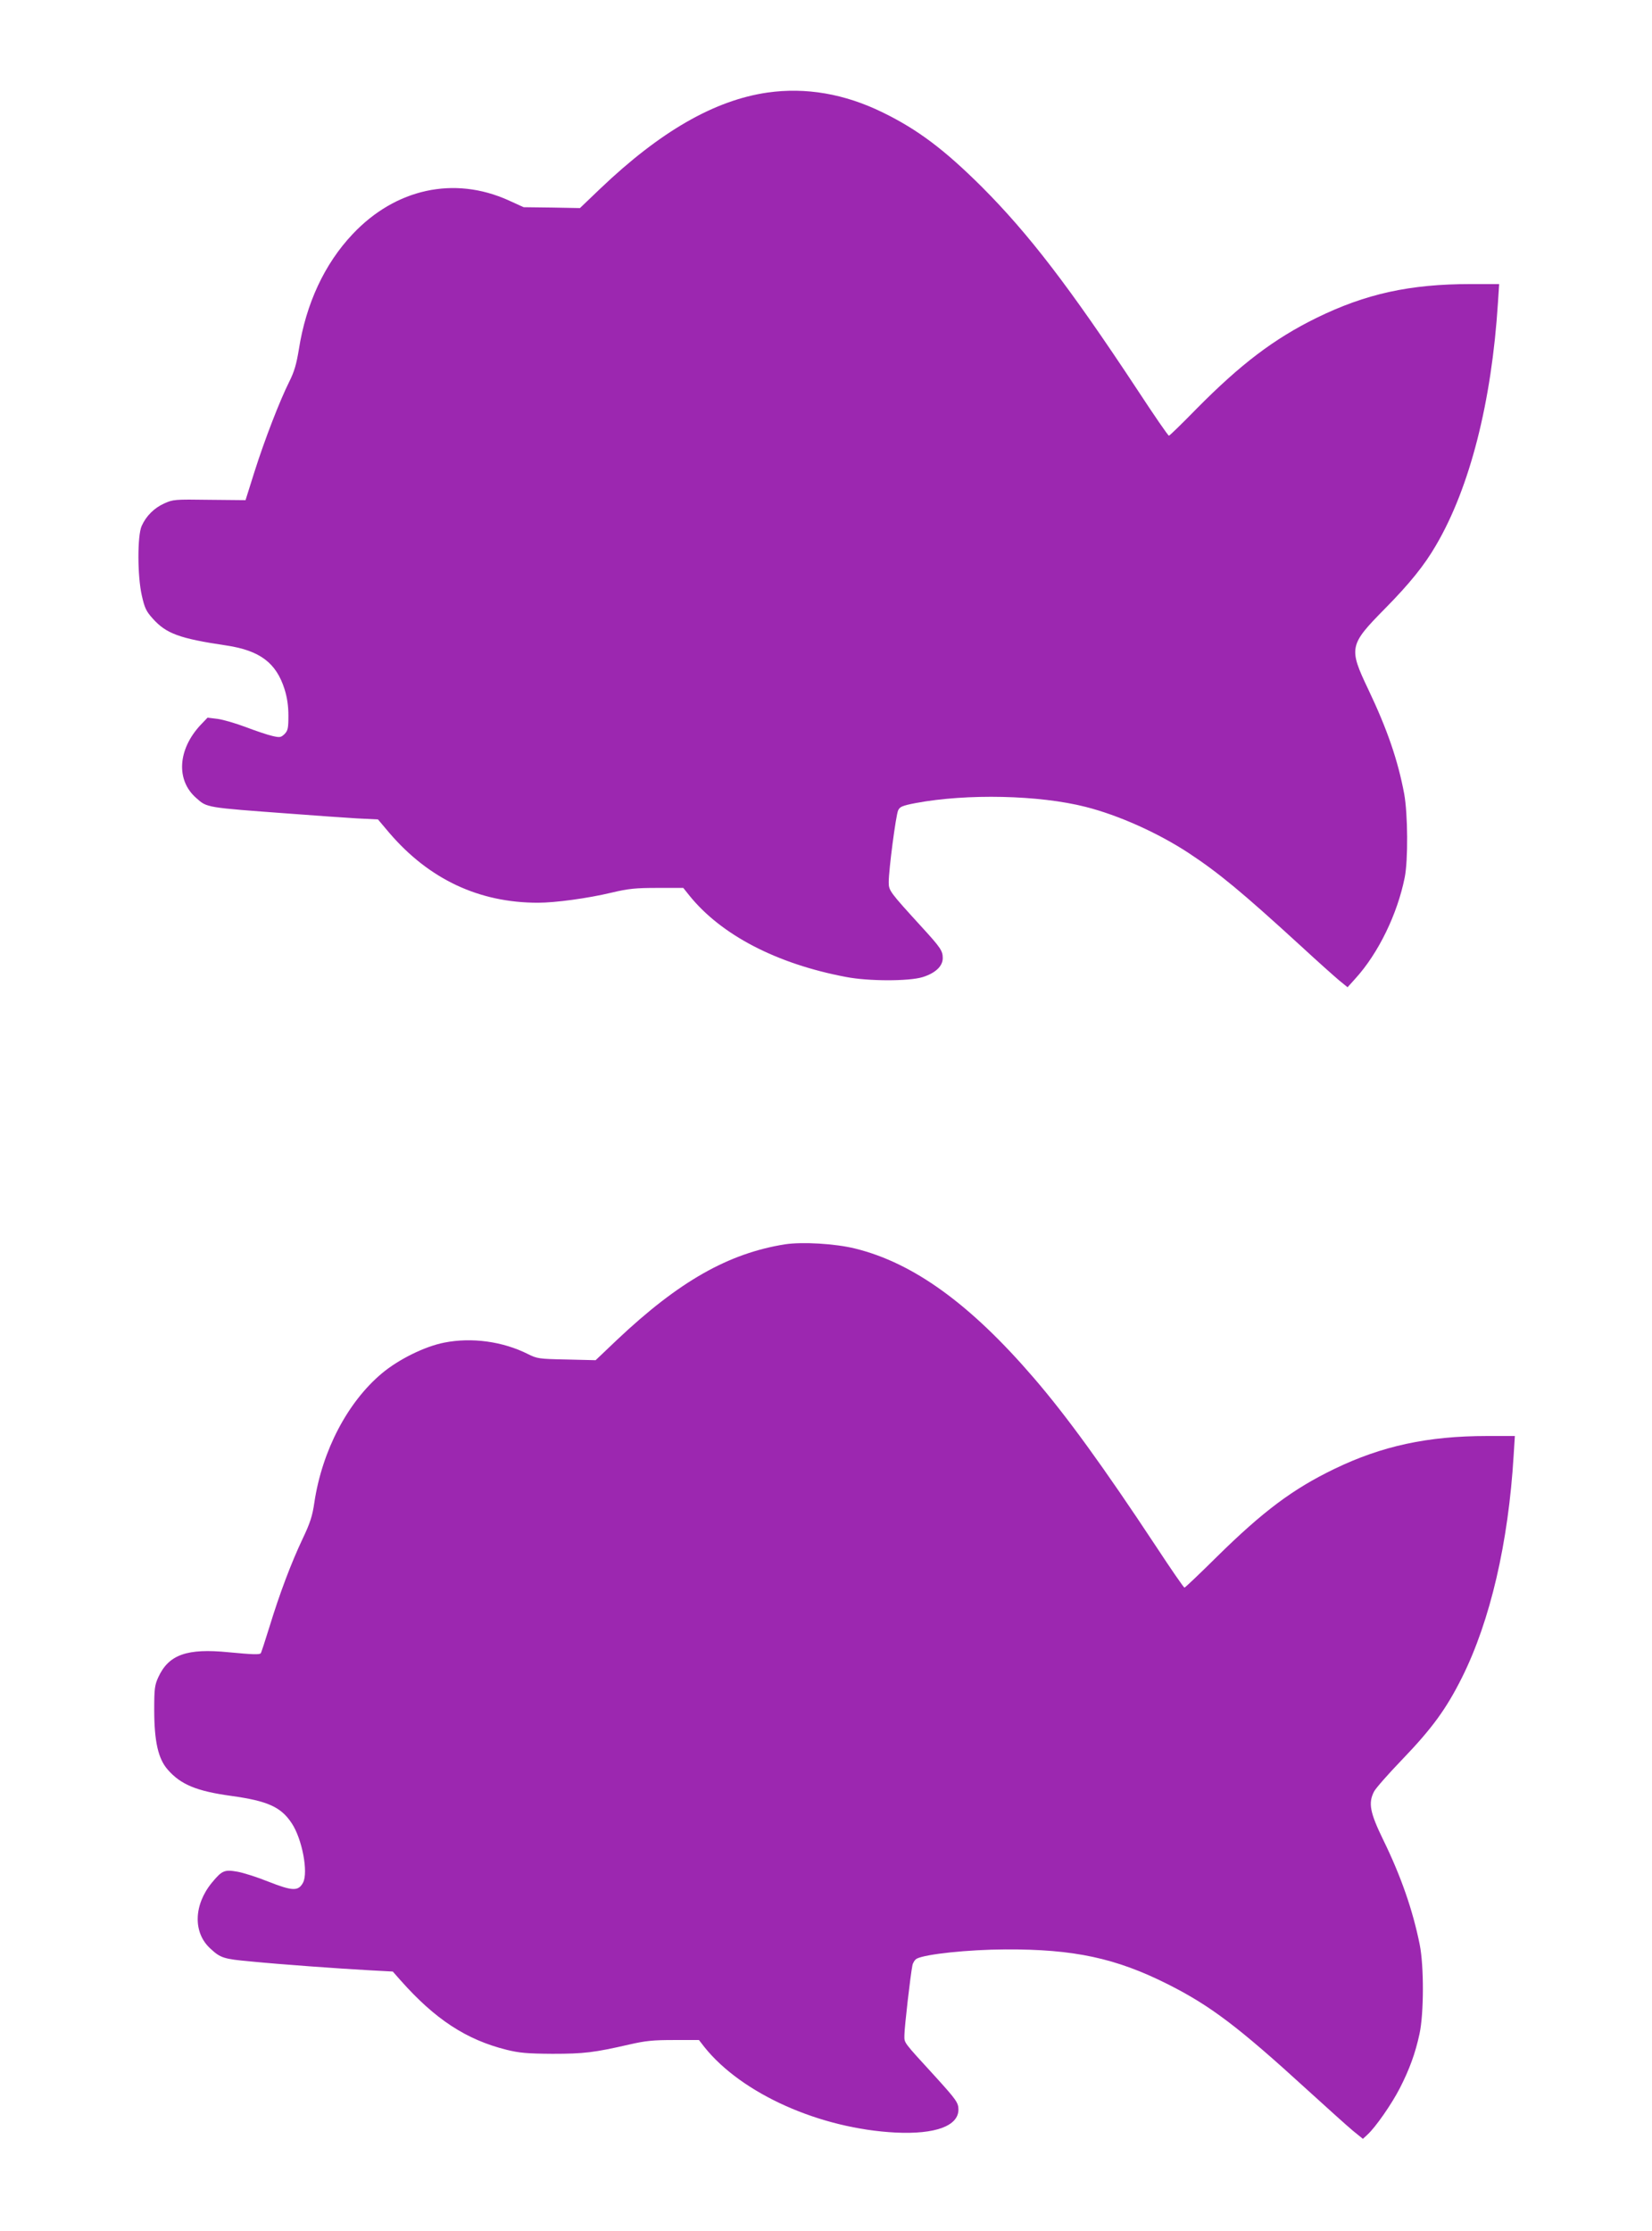
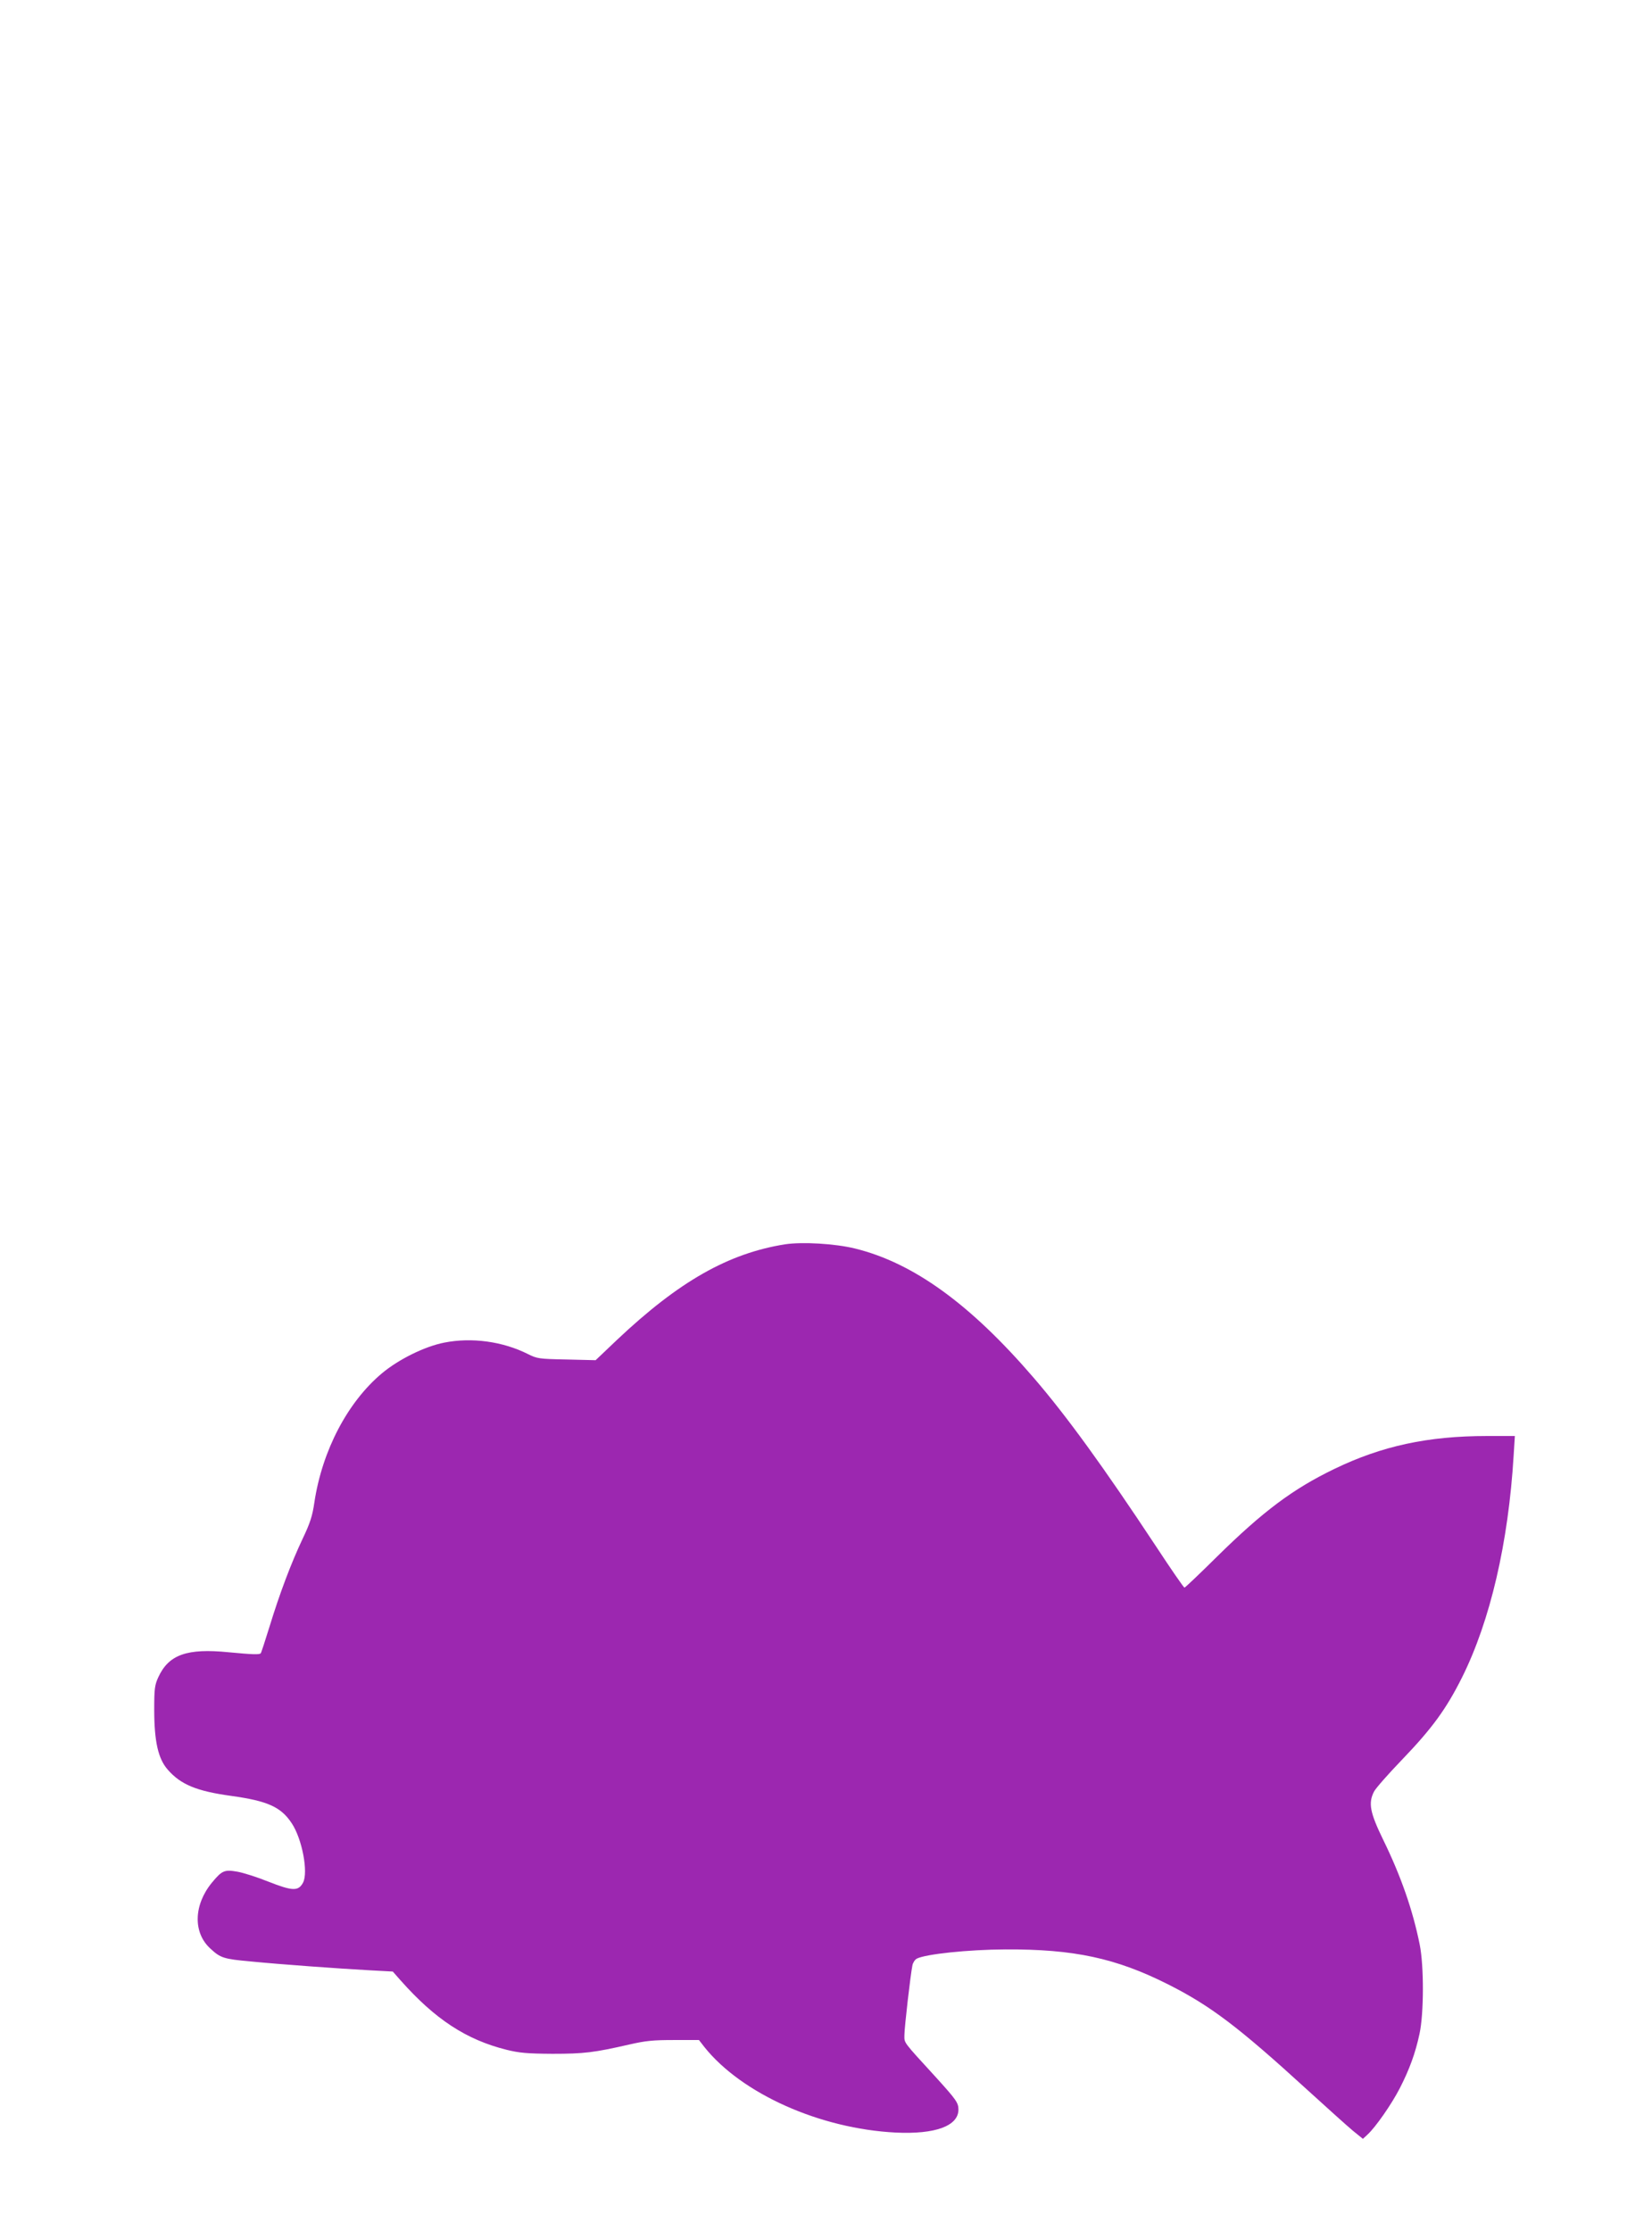
<svg xmlns="http://www.w3.org/2000/svg" version="1.0" width="948pt" height="1280pt" viewBox="0 0 948 1280" preserveAspectRatio="xMidYMid meet">
  <g transform="translate(0,1280) scale(0.1,-0.1)" fill="#9c27b0" stroke="none">
-     <path d="M4405 12269 c-305 -44 -616 -223 -961 -552 l-116 -111 -161 3 -162 2 -88 40 c-311 140 -647 67 -893 -194 -162 -171 -268 -400 -309 -662 -14 -85 -26 -127 -55 -185 -55 -110 -141 -332 -200 -518 l-51 -162 -207 2 c-200 3 -209 2 -260 -21 -57 -26 -103 -71 -129 -129 -25 -55 -25 -287 1 -400 16 -71 25 -90 63 -132 77 -86 153 -114 423 -154 191 -29 285 -99 333 -251 15 -48 22 -96 22 -152 0 -72 -3 -85 -22 -105 -21 -20 -27 -21 -70 -11 -27 6 -95 29 -153 51 -58 22 -131 43 -162 47 l-57 7 -41 -43 c-130 -140 -141 -316 -24 -418 63 -56 52 -54 539 -90 143 -11 315 -23 382 -27 l122 -6 65 -77 c228 -266 514 -401 853 -401 99 0 285 25 423 58 97 23 138 27 263 27 l148 0 36 -45 c182 -225 500 -391 898 -466 129 -25 360 -25 439 -1 74 23 116 63 116 109 0 42 -12 60 -119 177 -186 204 -191 210 -191 259 0 71 41 384 54 412 10 21 23 27 101 42 294 55 709 46 975 -22 190 -48 416 -150 590 -264 173 -114 305 -223 647 -536 93 -86 191 -173 217 -195 l49 -40 45 50 c132 145 241 370 283 580 20 99 18 365 -3 480 -36 192 -97 370 -206 599 -114 239 -110 255 97 465 139 141 225 247 292 363 194 331 319 822 355 1391 l7 107 -164 0 c-349 0 -602 -56 -884 -194 -244 -120 -435 -265 -690 -523 -82 -84 -153 -153 -157 -153 -5 0 -86 118 -181 263 -392 594 -624 895 -891 1163 -217 216 -370 331 -571 429 -218 107 -441 145 -660 114z" />
    <path d="M4505 5660 c-326 -52 -609 -213 -964 -548 l-123 -117 -167 4 c-158 3 -169 5 -221 31 -145 73 -323 97 -480 66 -113 -22 -262 -96 -358 -176 -197 -165 -343 -443 -388 -741 -11 -77 -24 -118 -68 -210 -66 -140 -131 -312 -190 -505 -25 -80 -47 -149 -50 -151 -8 -8 -46 -7 -183 6 -240 24 -345 -13 -405 -144 -20 -44 -23 -65 -23 -185 0 -184 23 -283 78 -345 74 -85 166 -123 363 -150 209 -29 286 -63 348 -157 60 -90 96 -282 65 -341 -27 -50 -60 -49 -202 7 -62 25 -141 50 -175 56 -74 13 -88 7 -146 -63 -105 -128 -109 -287 -9 -378 58 -54 76 -60 230 -74 174 -17 504 -41 687 -51 l130 -7 45 -51 c198 -223 376 -340 608 -398 73 -18 117 -22 263 -23 182 0 239 7 440 53 96 22 138 26 258 26 l143 0 31 -40 c214 -268 663 -469 1098 -491 227 -11 360 38 360 132 0 39 -13 57 -129 185 -193 211 -181 195 -181 243 0 43 35 347 46 400 3 15 14 32 25 38 50 26 294 52 509 53 392 2 634 -50 932 -200 244 -123 404 -244 799 -605 113 -103 231 -209 262 -235 l58 -47 26 24 c47 43 138 174 185 265 56 109 90 202 114 314 25 116 26 387 1 512 -40 198 -107 391 -209 600 -77 158 -87 212 -53 278 9 18 81 100 159 181 174 181 255 292 346 474 162 325 266 773 296 1273 l7 112 -160 0 c-339 0 -604 -57 -878 -190 -236 -114 -408 -243 -671 -502 -99 -98 -183 -178 -187 -178 -4 0 -78 107 -164 238 -300 454 -513 748 -702 967 -363 422 -690 659 -1025 741 -114 28 -302 39 -401 24z" />
  </g>
</svg>